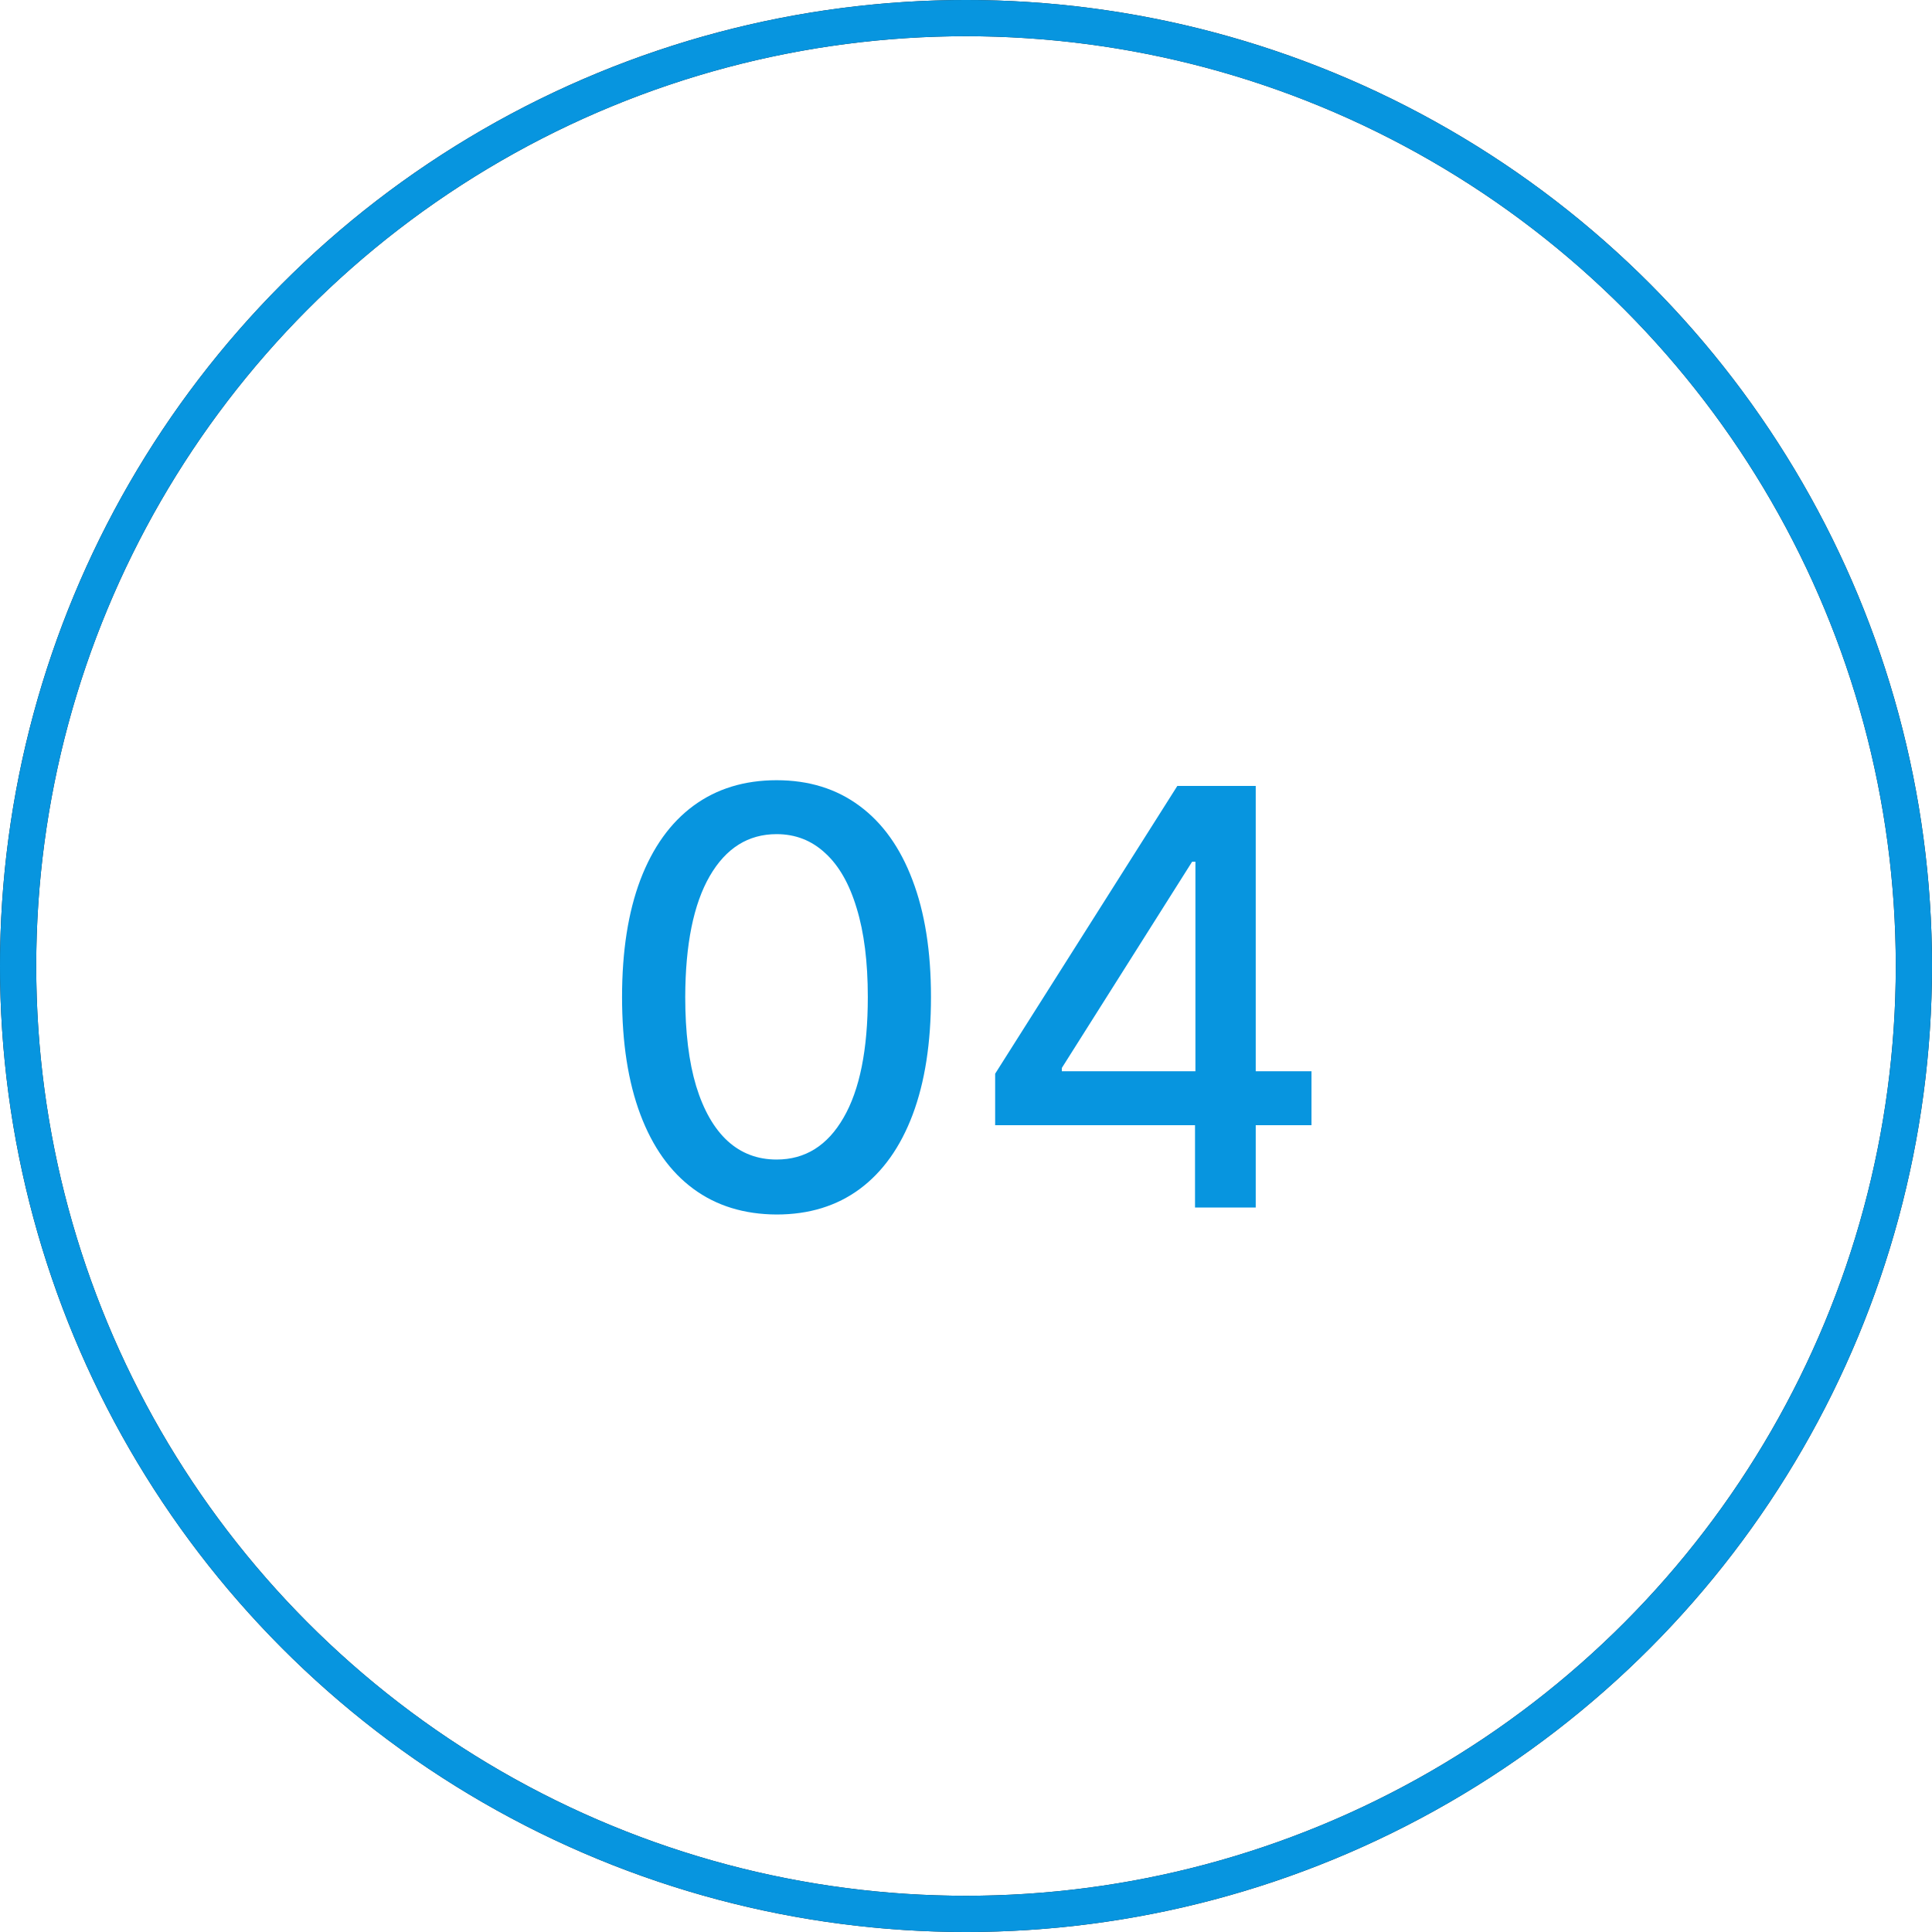
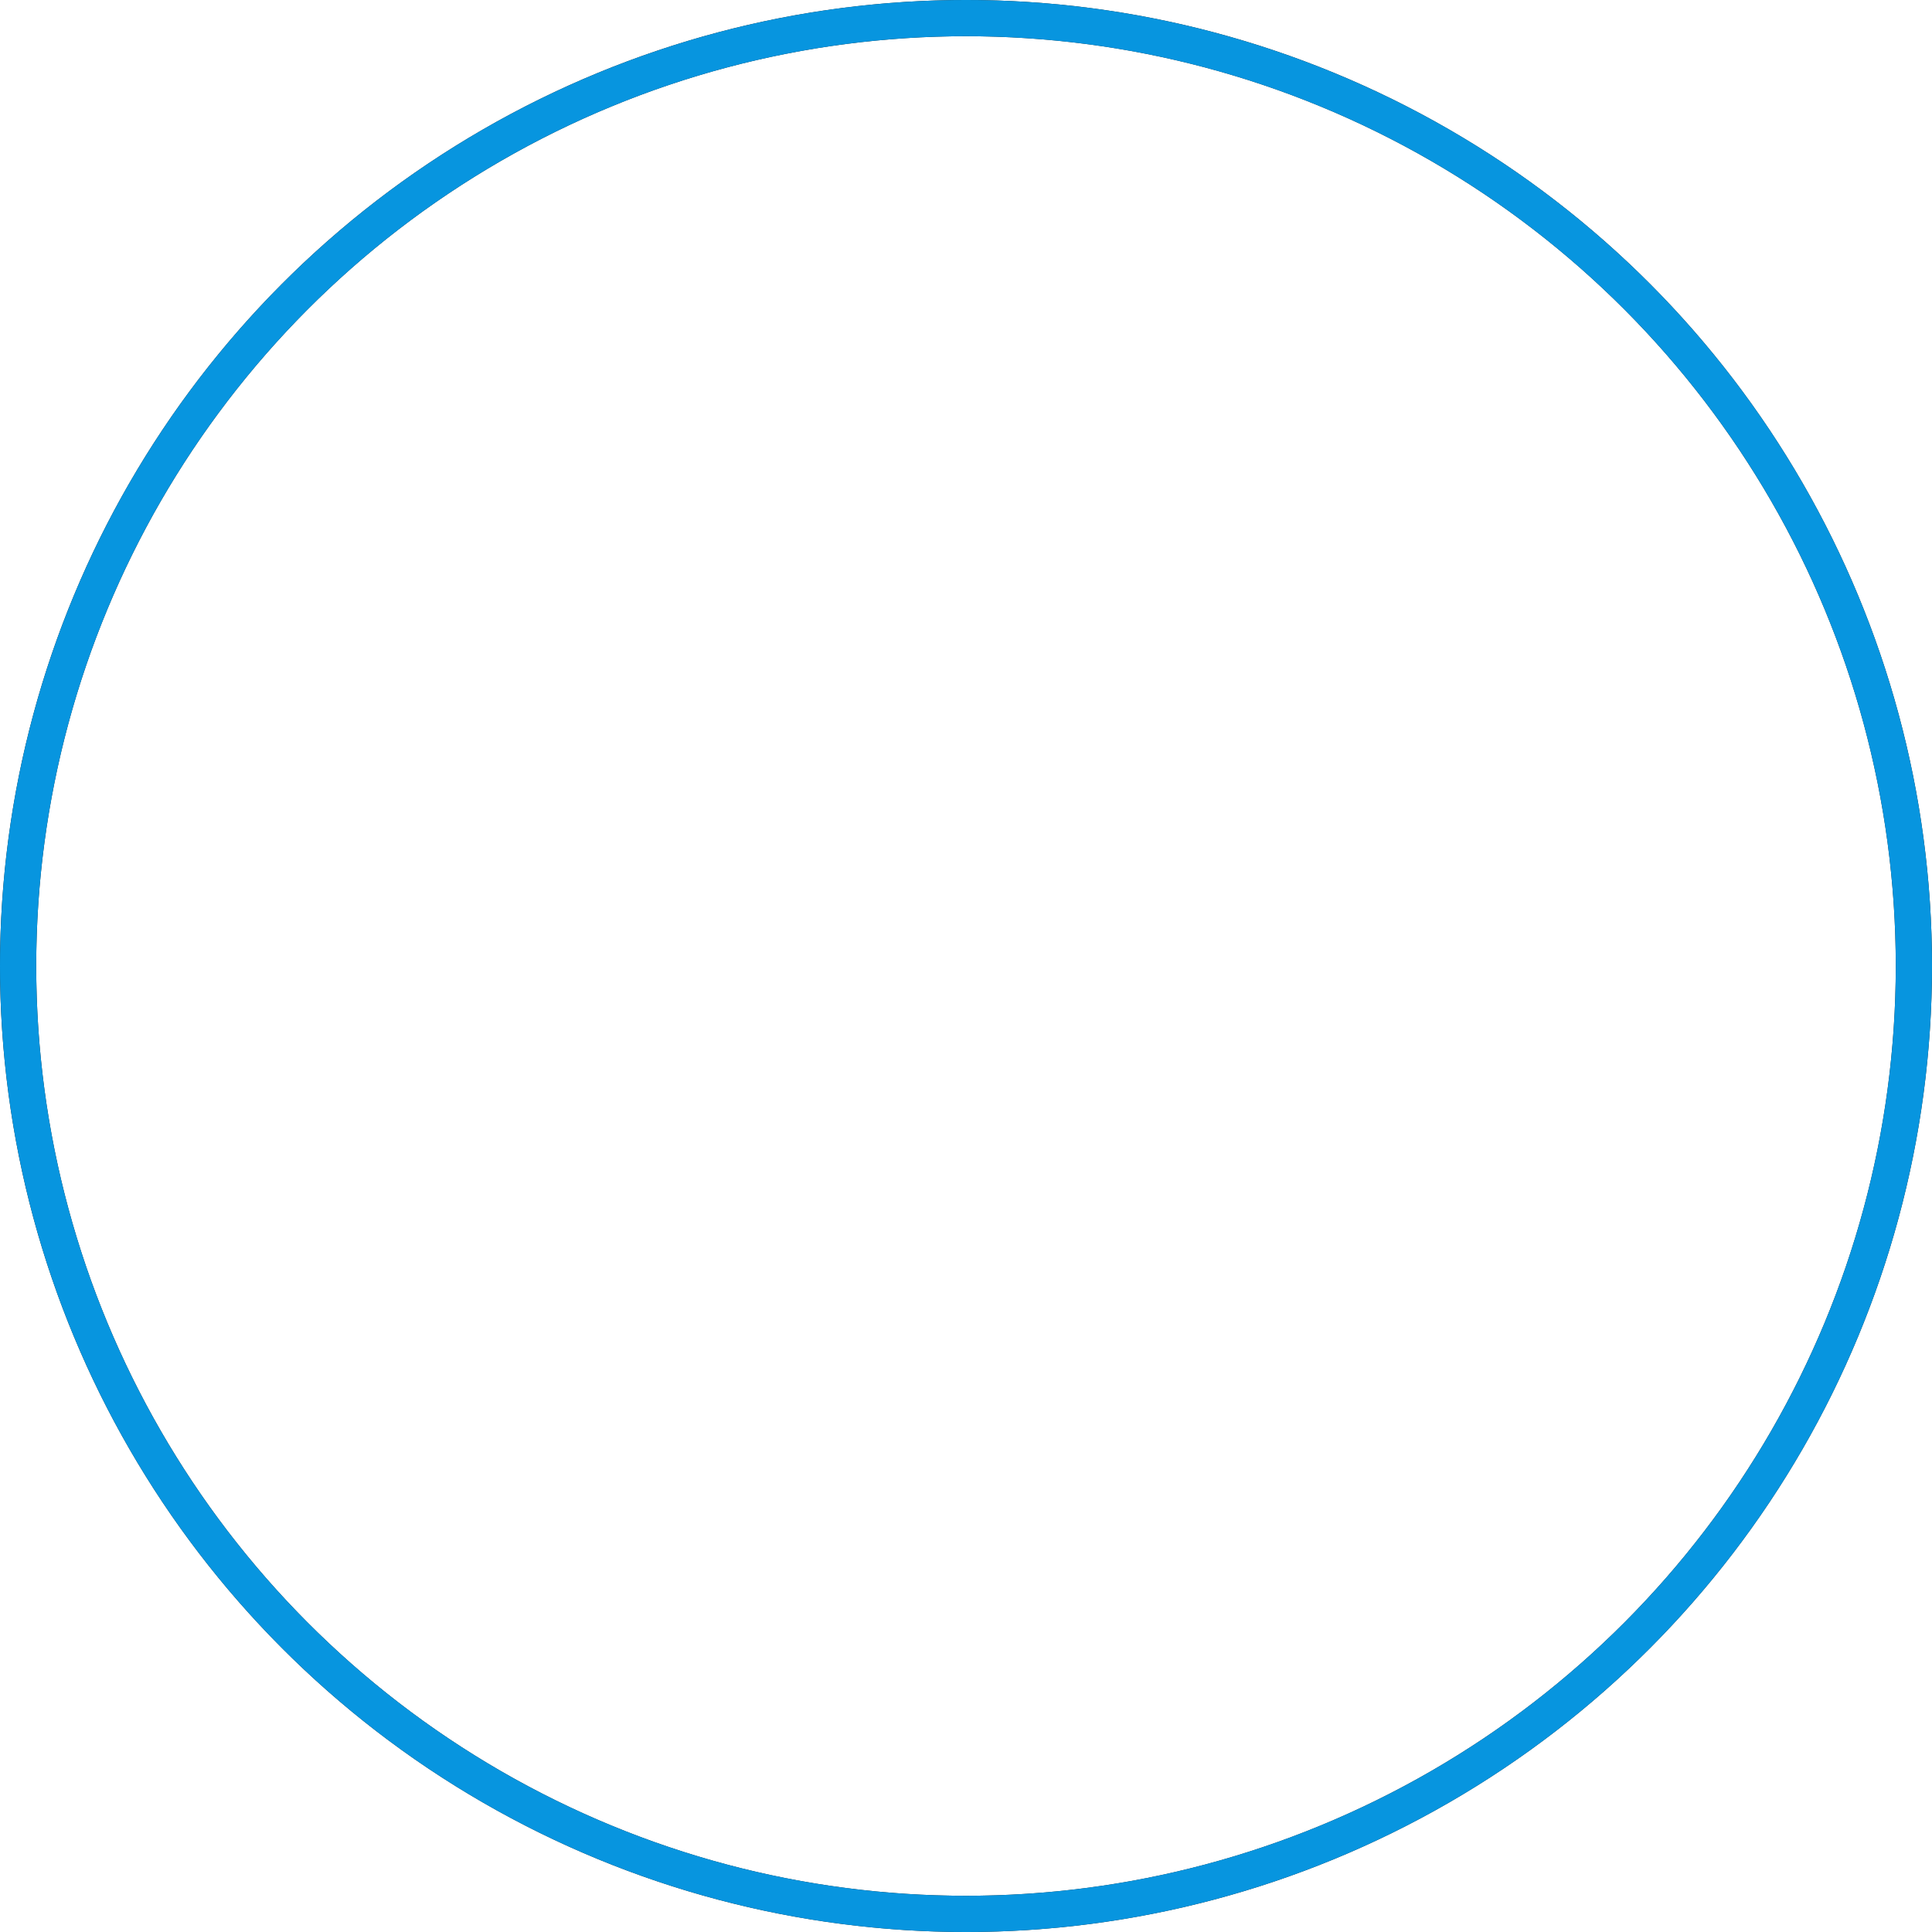
<svg xmlns="http://www.w3.org/2000/svg" width="80" height="80" viewBox="0 0 80 80" fill="none">
  <circle cx="40" cy="40" r="39.25" stroke="#1D1F21" stroke-width="1.5" />
  <path d="M40 79.25C34.846 79.25 29.742 78.235 24.98 76.262C20.218 74.29 15.891 71.399 12.246 67.754C8.601 64.109 5.71 59.782 3.738 55.02C1.765 50.258 0.75 45.154 0.75 40C0.75 34.846 1.765 29.742 3.738 24.98C5.71 20.218 8.601 15.891 12.246 12.246C15.891 8.601 20.218 5.71 24.98 3.738C29.742 1.765 34.846 0.75 40 0.75C45.154 0.75 50.258 1.765 55.02 3.738C59.782 5.71 64.109 8.601 67.754 12.246C71.399 15.891 74.29 20.218 76.262 24.98C78.235 29.742 79.25 34.846 79.25 40C79.25 45.154 78.235 50.258 76.262 55.02C74.29 59.782 71.399 64.109 67.754 67.754C64.109 71.399 59.782 74.29 55.02 76.262C50.258 78.235 45.154 79.25 40 79.25L40 79.25Z" stroke="#0795DF" stroke-width="1.5" />
-   <path d="M32.158 50.29C30.811 50.284 29.661 49.929 28.706 49.224C27.752 48.52 27.022 47.494 26.516 46.148C26.01 44.801 25.758 43.179 25.758 41.281C25.758 39.389 26.01 37.773 26.516 36.432C27.027 35.091 27.76 34.068 28.715 33.364C29.675 32.659 30.823 32.307 32.158 32.307C33.493 32.307 34.638 32.662 35.593 33.372C36.547 34.077 37.277 35.099 37.783 36.44C38.294 37.776 38.55 39.389 38.55 41.281C38.55 43.185 38.297 44.81 37.791 46.156C37.286 47.497 36.556 48.523 35.601 49.233C34.647 49.938 33.499 50.29 32.158 50.29ZM32.158 48.014C33.34 48.014 34.263 47.438 34.928 46.284C35.598 45.131 35.934 43.463 35.934 41.281C35.934 39.832 35.78 38.608 35.473 37.608C35.172 36.602 34.738 35.841 34.169 35.324C33.607 34.801 32.936 34.54 32.158 34.54C30.982 34.54 30.059 35.119 29.388 36.278C28.718 37.438 28.38 39.105 28.374 41.281C28.374 42.736 28.524 43.966 28.826 44.972C29.133 45.972 29.567 46.73 30.13 47.247C30.692 47.758 31.368 48.014 32.158 48.014ZM41.207 46.591V44.46L48.75 32.545H50.429V35.682H49.363L43.968 44.222V44.358H54.306V46.591H41.207ZM49.483 50V45.943L49.5 44.972V32.545H51.997V50H49.483Z" fill="#0795DF" />
</svg>